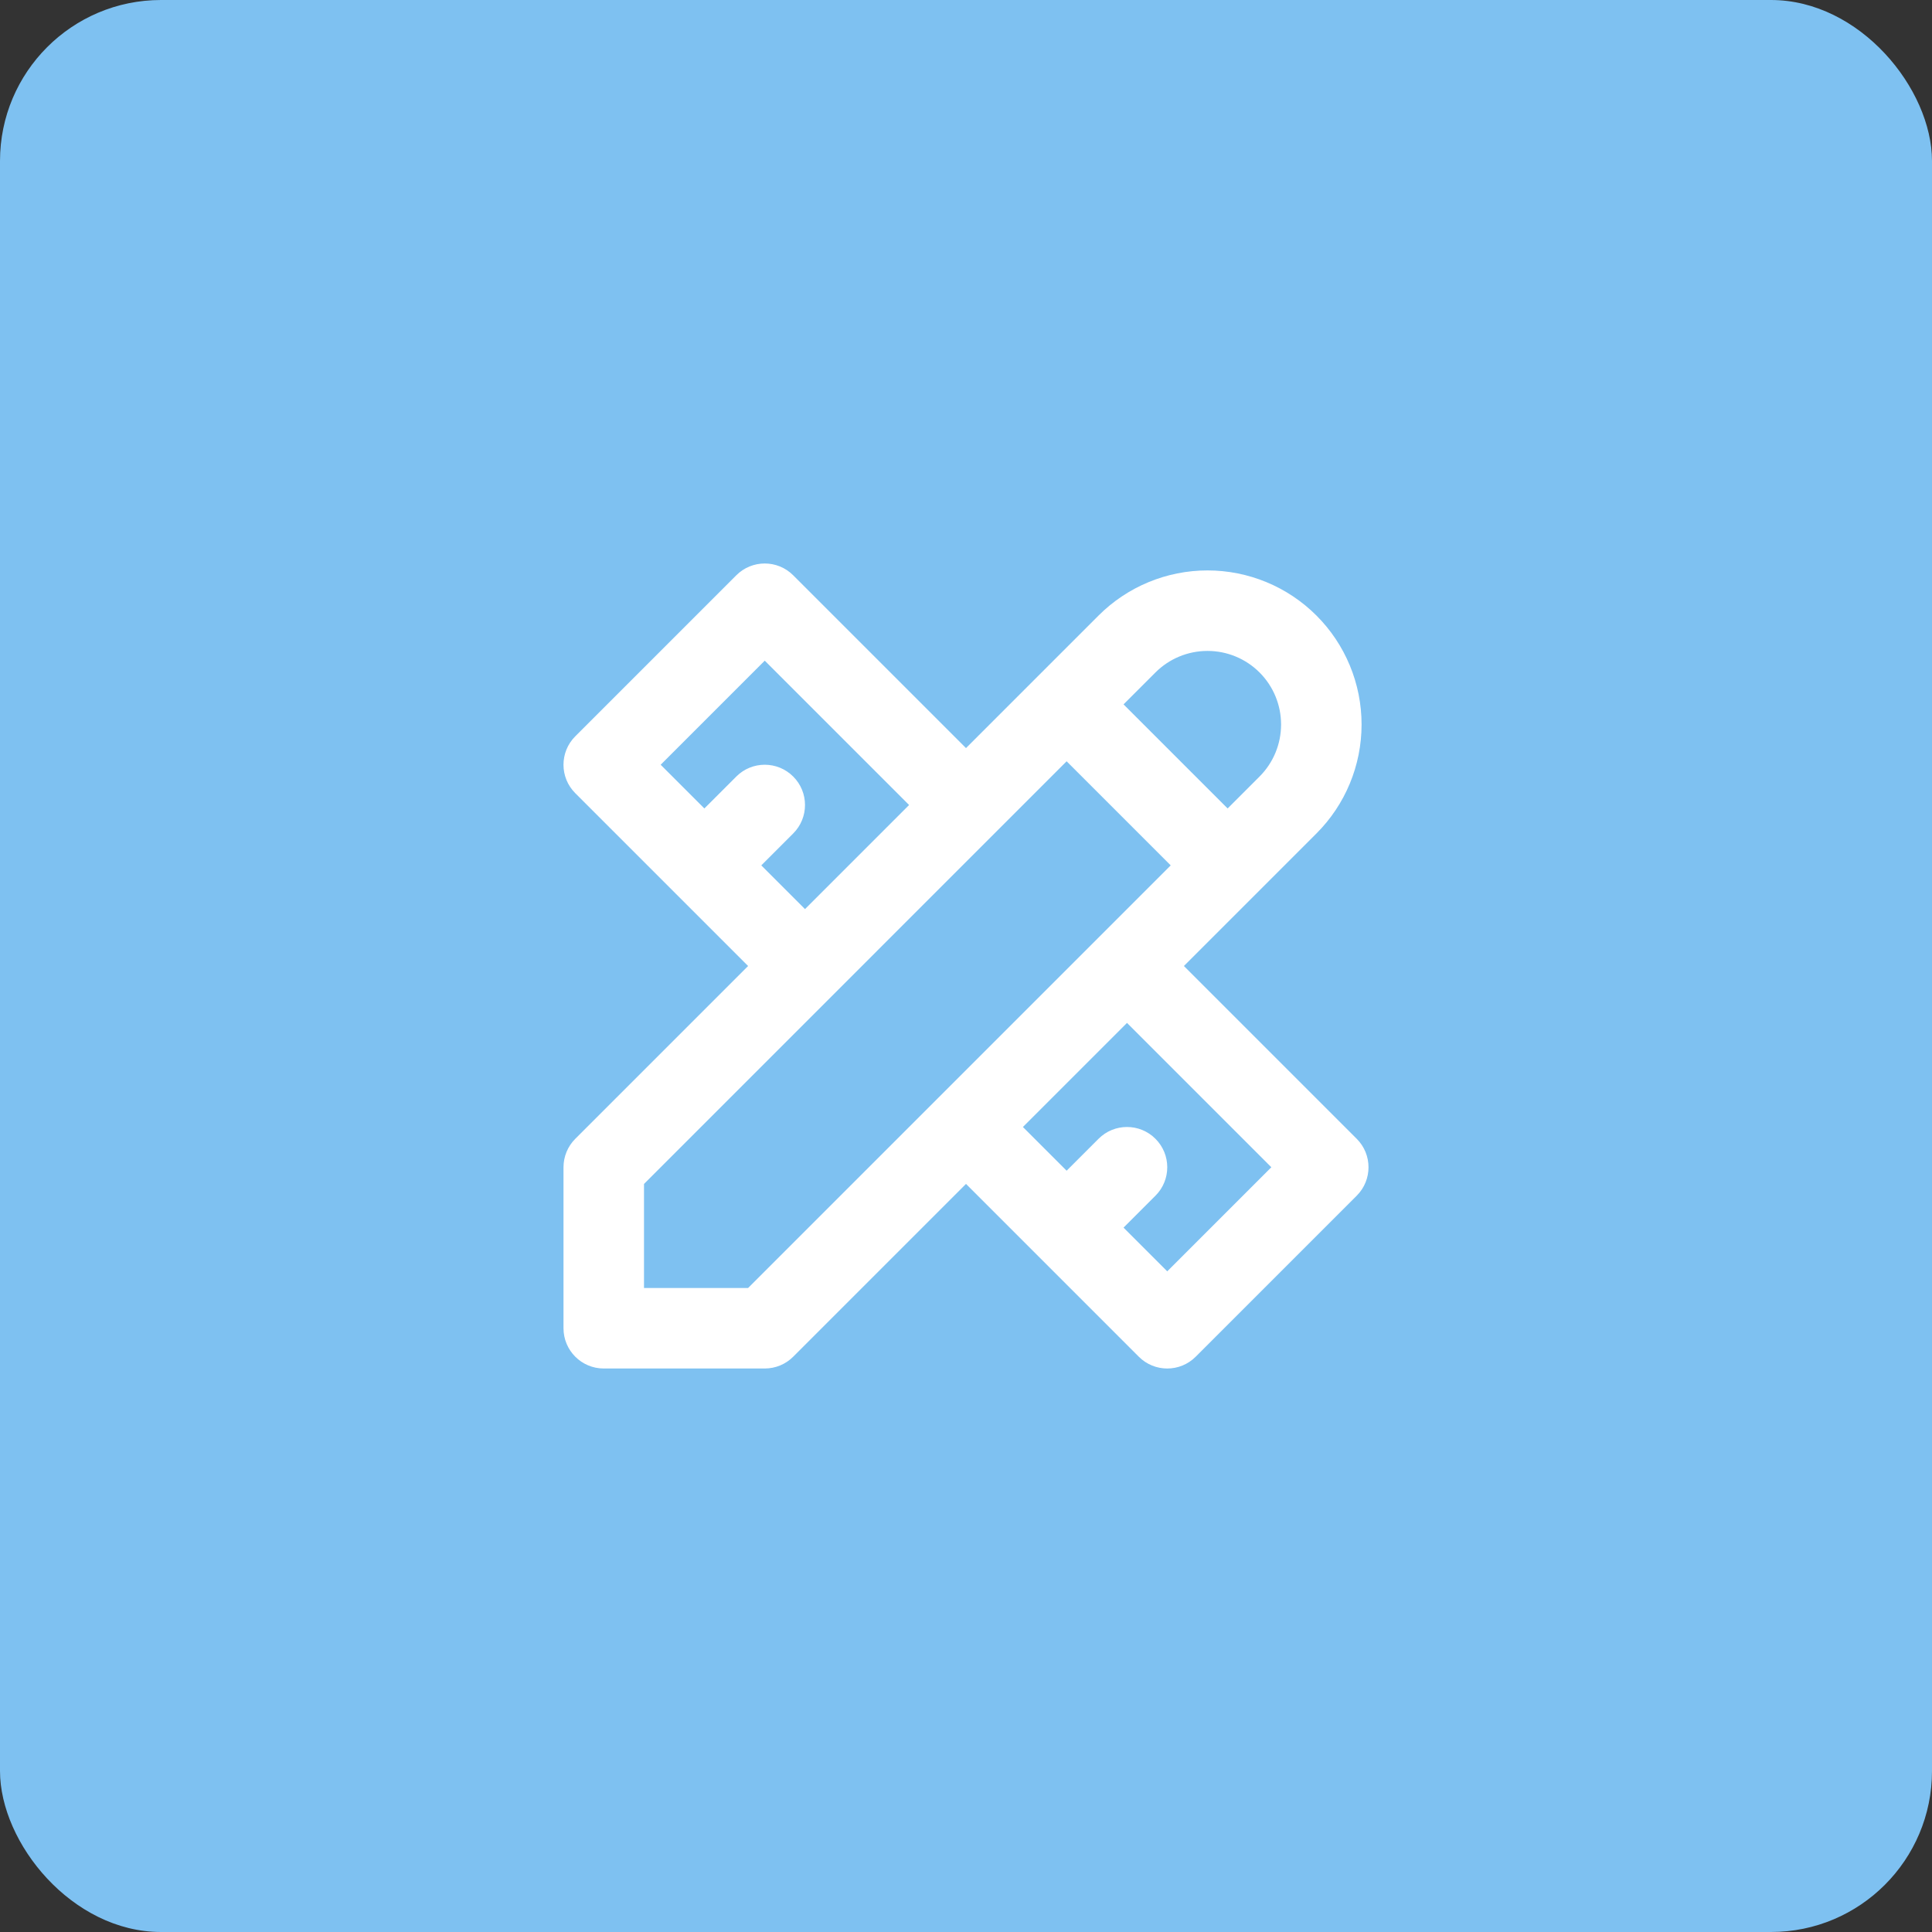
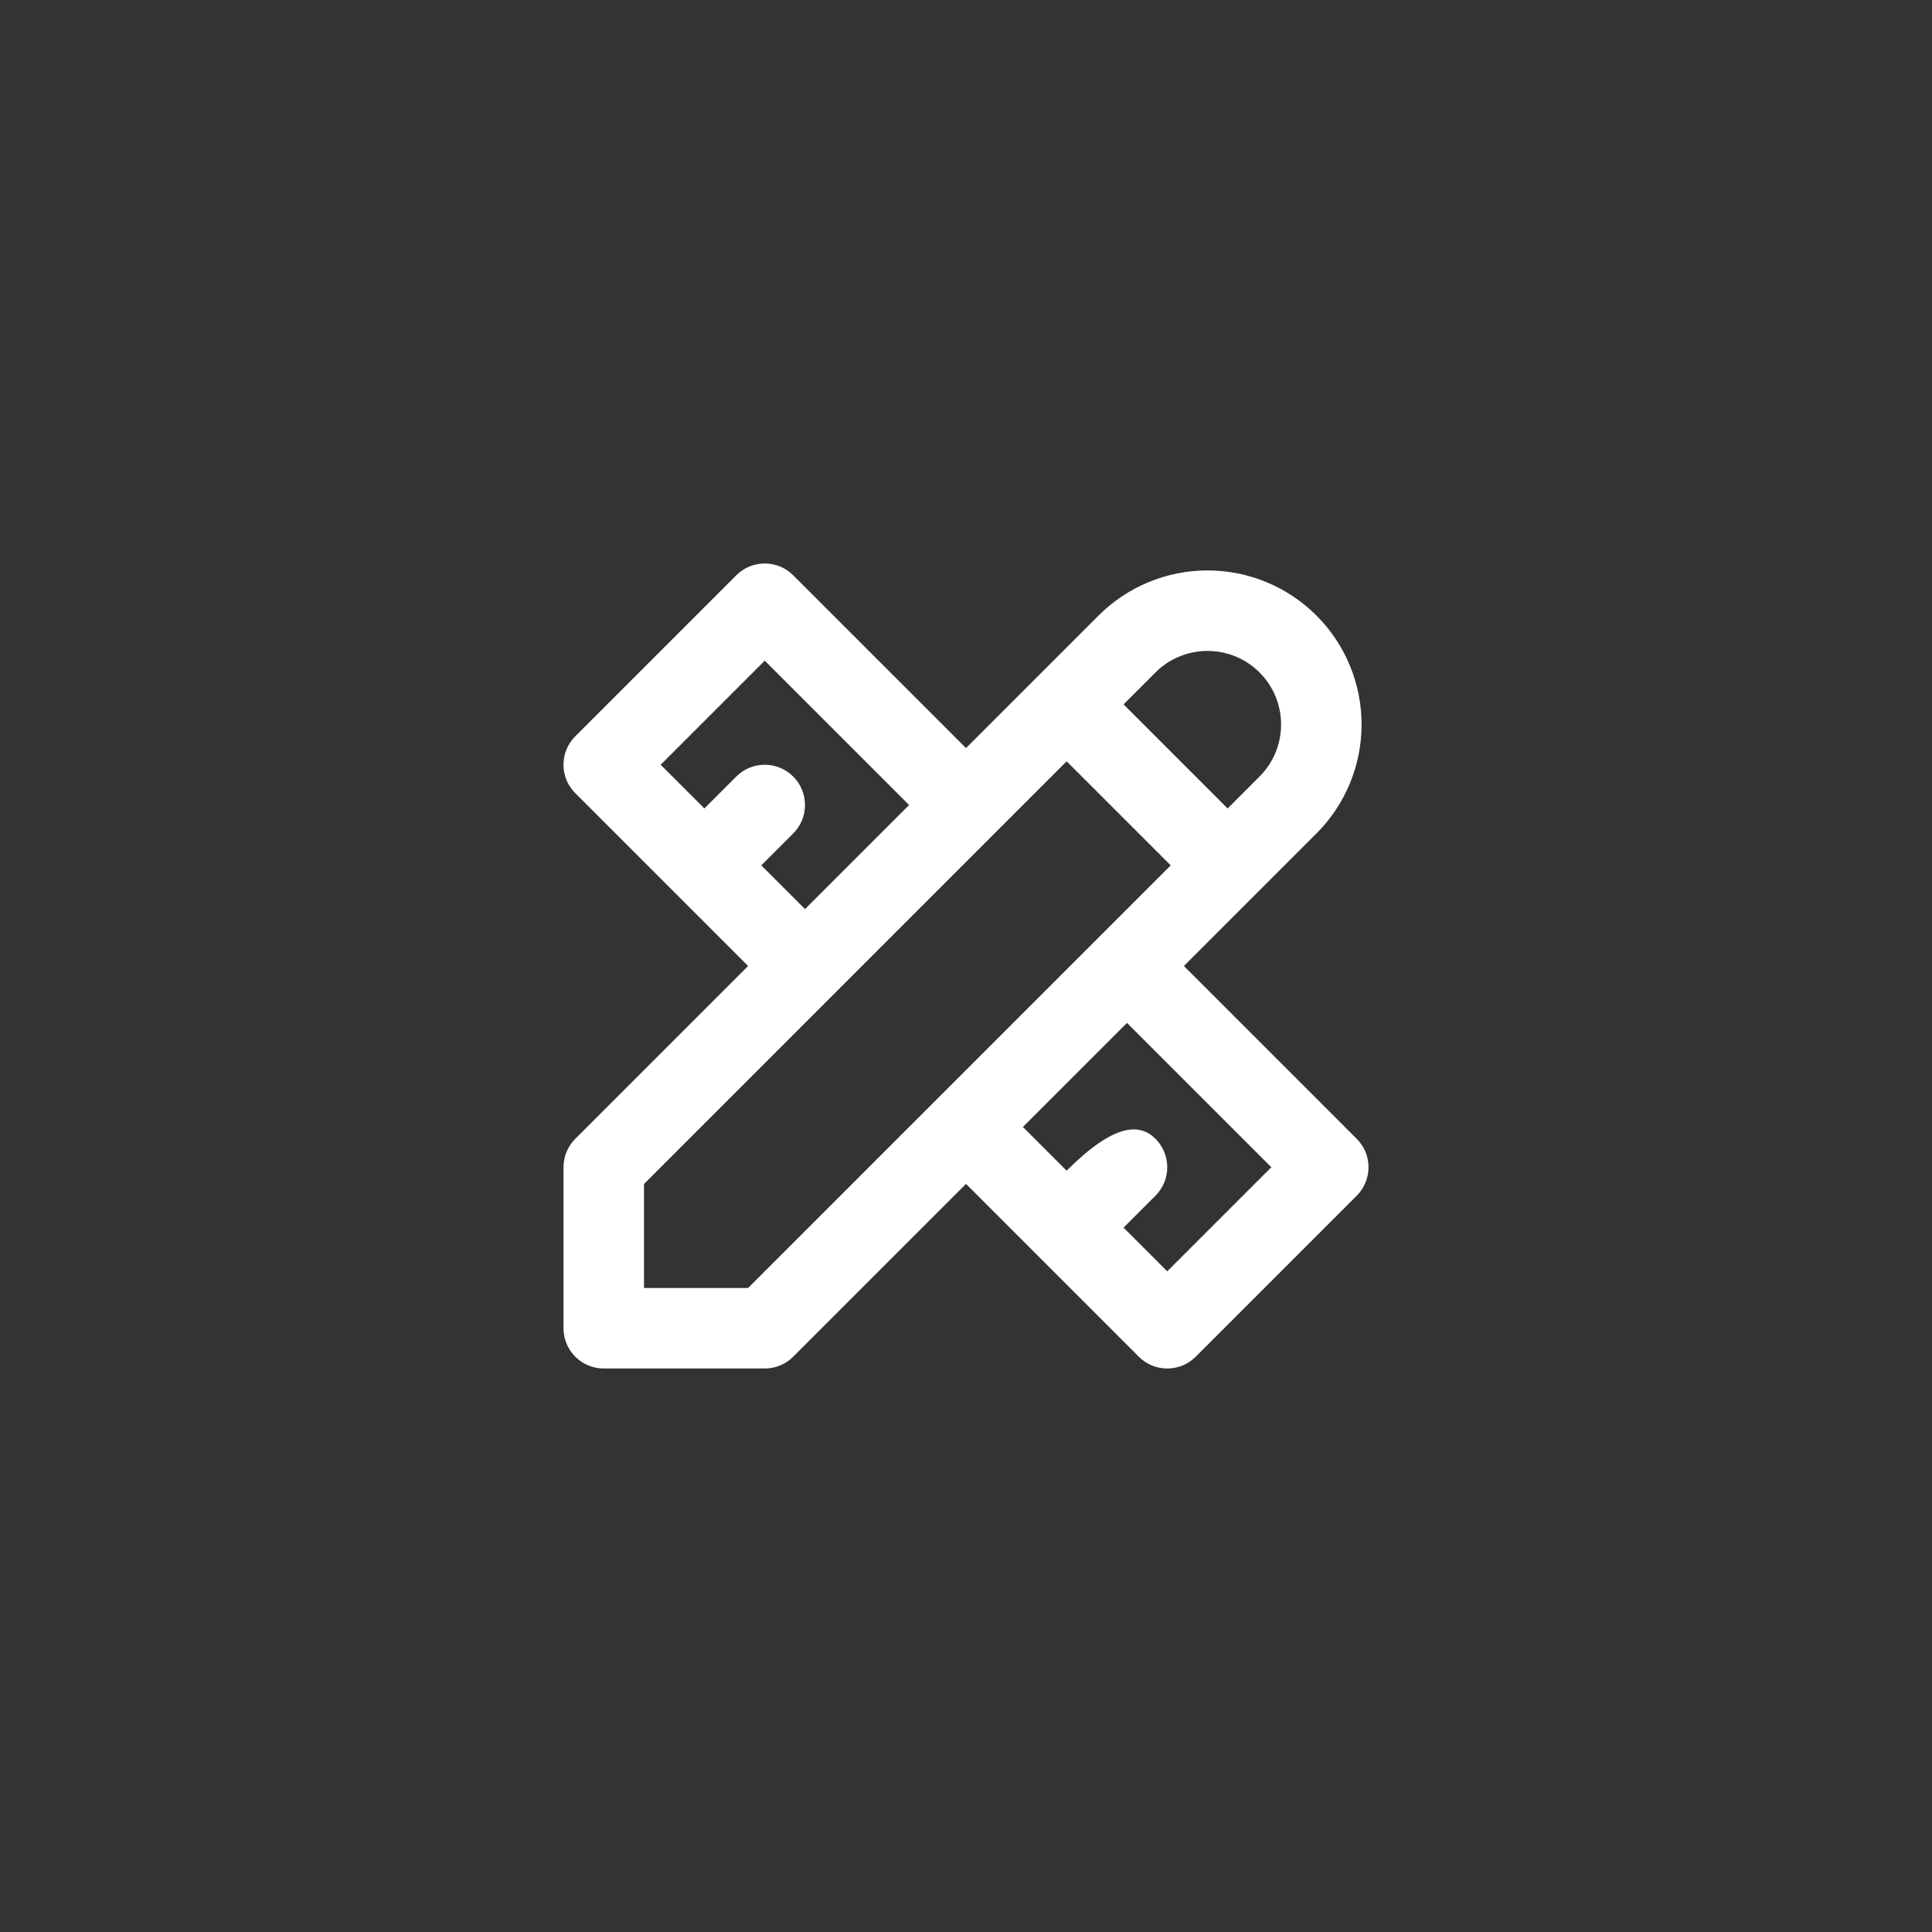
<svg xmlns="http://www.w3.org/2000/svg" width="48" height="48" viewBox="0 0 48 48" fill="none">
  <rect x="0" y="0" width="48" height="48" fill="#333333" stroke="none" />
-   <rect width="48" height="48" rx="4" fill="#7EC1F1" />
-   <path fill-rule="evenodd" clip-rule="evenodd" d="M18.293 14.293C18.683 13.902 19.317 13.902 19.707 14.293L24 18.586L25.778 16.808C25.783 16.803 25.788 16.798 25.793 16.793C25.798 16.788 25.803 16.783 25.808 16.778L27.293 15.293C28.011 14.575 28.985 14.172 30 14.172C31.015 14.172 31.989 14.575 32.707 15.293C33.425 16.011 33.828 16.985 33.828 18C33.828 19.016 33.425 19.989 32.707 20.707L29.414 24L33.707 28.293C34.098 28.683 34.098 29.317 33.707 29.707L29.707 33.707C29.317 34.098 28.683 34.098 28.293 33.707L25.794 31.208C25.793 31.207 25.793 31.207 25.793 31.207C25.793 31.207 25.793 31.207 25.792 31.206L24 29.414L19.707 33.707C19.52 33.895 19.265 34 19 34H15C14.448 34 14 33.553 14 33V29C14 28.735 14.105 28.481 14.293 28.293L18.586 24L16.793 22.207C16.793 22.207 16.793 22.207 16.793 22.207C16.793 22.207 16.793 22.207 16.793 22.207L14.293 19.707C13.902 19.317 13.902 18.683 14.293 18.293L18.293 14.293ZM18.914 21.5L19.707 20.707C20.098 20.317 20.098 19.683 19.707 19.293C19.317 18.902 18.683 18.902 18.293 19.293L17.5 20.086L16.414 19L19 16.414L22.586 20L20 22.586L18.914 21.5ZM23.308 27.278C23.303 27.283 23.298 27.288 23.293 27.293C23.288 27.298 23.283 27.303 23.278 27.308L18.586 32H16V29.415L26.5 18.914L29.086 21.5L27.308 23.278C27.303 23.283 27.298 23.288 27.293 23.293C27.288 23.298 27.283 23.303 27.278 23.308L23.308 27.278ZM25.414 28L26.5 29.086L27.293 28.293C27.683 27.902 28.317 27.902 28.707 28.293C29.098 28.683 29.098 29.317 28.707 29.707L27.914 30.5L29 31.586L31.586 29L28 25.414L25.414 28ZM30.5 20.086L31.293 19.293C31.636 18.95 31.828 18.485 31.828 18C31.828 17.515 31.636 17.05 31.293 16.707C30.95 16.364 30.485 16.172 30 16.172C29.515 16.172 29.05 16.364 28.707 16.707L27.914 17.5L30.5 20.086Z" fill="white" />
+   <path fill-rule="evenodd" clip-rule="evenodd" d="M18.293 14.293C18.683 13.902 19.317 13.902 19.707 14.293L24 18.586L25.778 16.808C25.783 16.803 25.788 16.798 25.793 16.793C25.798 16.788 25.803 16.783 25.808 16.778L27.293 15.293C28.011 14.575 28.985 14.172 30 14.172C31.015 14.172 31.989 14.575 32.707 15.293C33.425 16.011 33.828 16.985 33.828 18C33.828 19.016 33.425 19.989 32.707 20.707L29.414 24L33.707 28.293C34.098 28.683 34.098 29.317 33.707 29.707L29.707 33.707C29.317 34.098 28.683 34.098 28.293 33.707L25.794 31.208C25.793 31.207 25.793 31.207 25.793 31.207C25.793 31.207 25.793 31.207 25.792 31.206L24 29.414L19.707 33.707C19.52 33.895 19.265 34 19 34H15C14.448 34 14 33.553 14 33V29C14 28.735 14.105 28.481 14.293 28.293L18.586 24L16.793 22.207C16.793 22.207 16.793 22.207 16.793 22.207C16.793 22.207 16.793 22.207 16.793 22.207L14.293 19.707C13.902 19.317 13.902 18.683 14.293 18.293L18.293 14.293ZM18.914 21.5L19.707 20.707C20.098 20.317 20.098 19.683 19.707 19.293C19.317 18.902 18.683 18.902 18.293 19.293L17.5 20.086L16.414 19L19 16.414L22.586 20L20 22.586L18.914 21.5ZM23.308 27.278C23.303 27.283 23.298 27.288 23.293 27.293C23.288 27.298 23.283 27.303 23.278 27.308L18.586 32H16V29.415L26.5 18.914L29.086 21.5L27.308 23.278C27.303 23.283 27.298 23.288 27.293 23.293C27.288 23.298 27.283 23.303 27.278 23.308L23.308 27.278ZM25.414 28L26.5 29.086C27.683 27.902 28.317 27.902 28.707 28.293C29.098 28.683 29.098 29.317 28.707 29.707L27.914 30.5L29 31.586L31.586 29L28 25.414L25.414 28ZM30.5 20.086L31.293 19.293C31.636 18.95 31.828 18.485 31.828 18C31.828 17.515 31.636 17.05 31.293 16.707C30.95 16.364 30.485 16.172 30 16.172C29.515 16.172 29.05 16.364 28.707 16.707L27.914 17.5L30.5 20.086Z" fill="white" />
</svg>